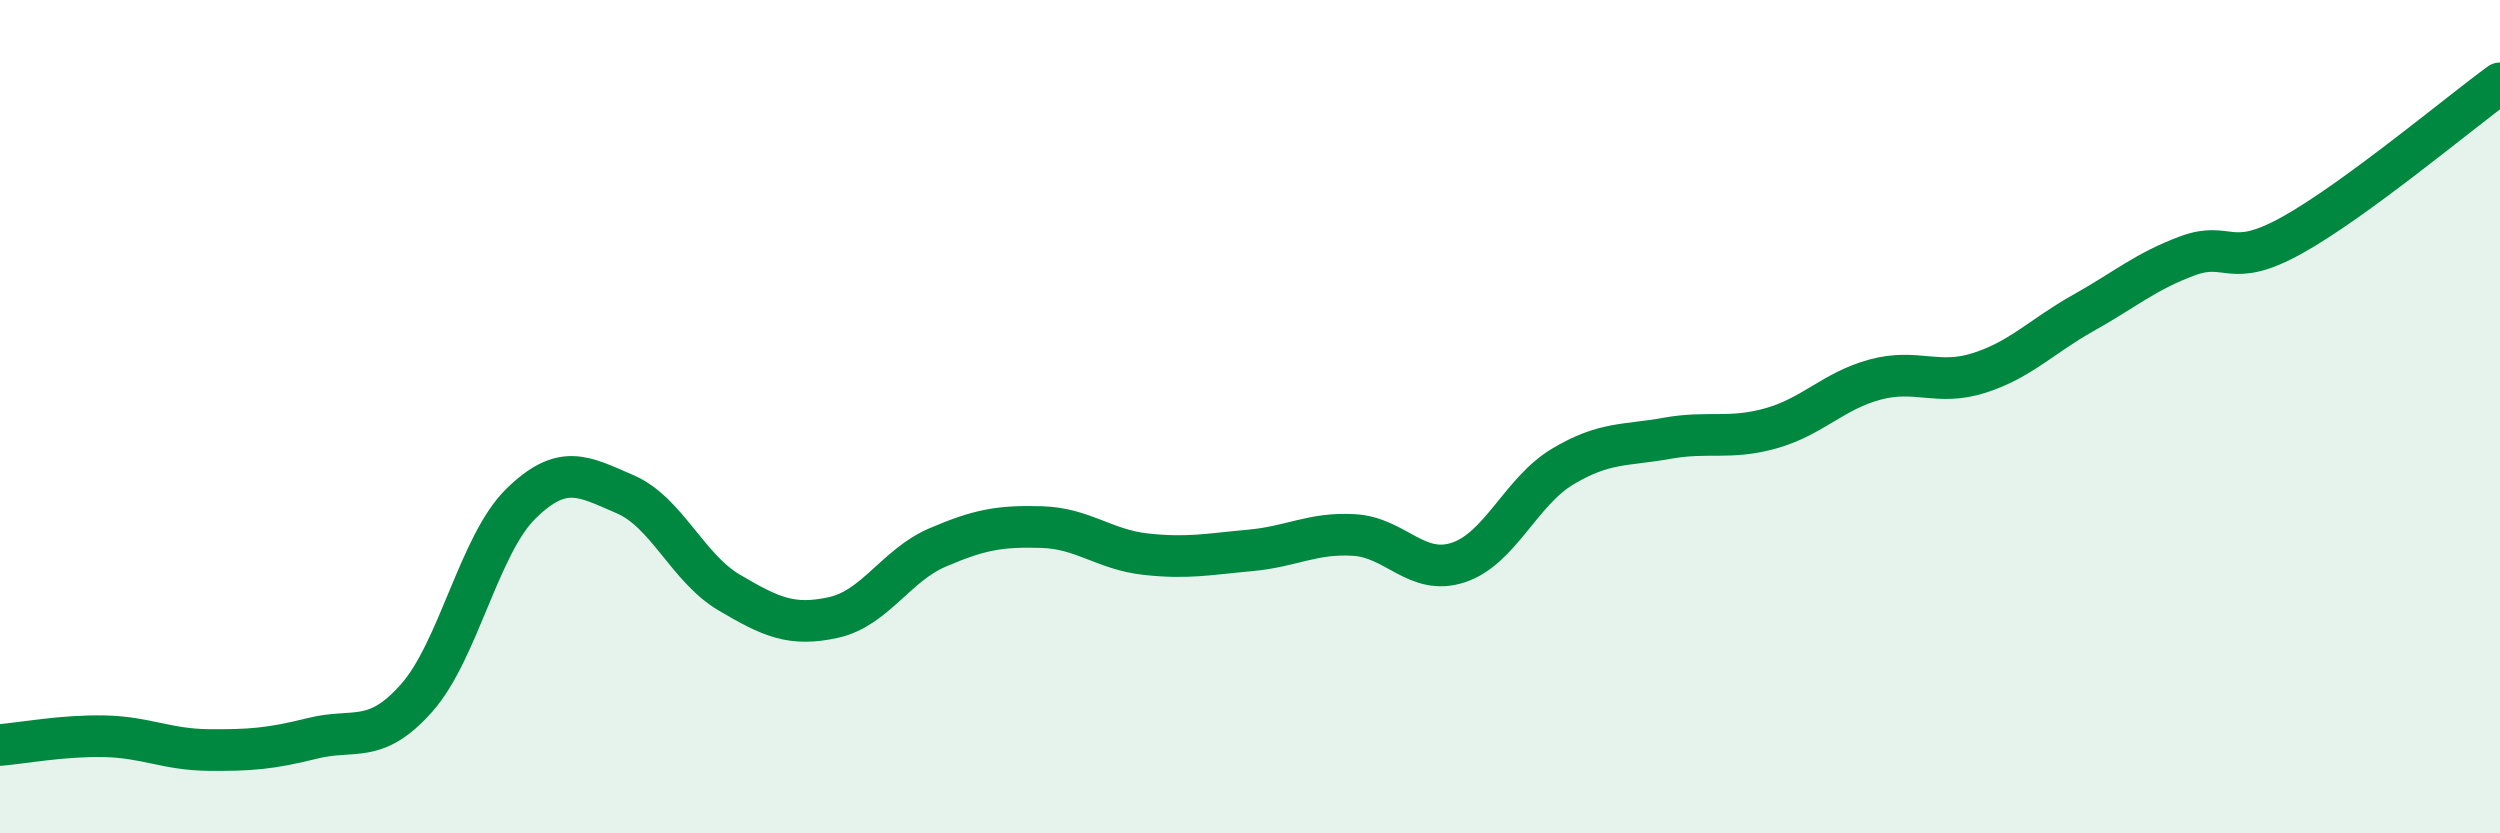
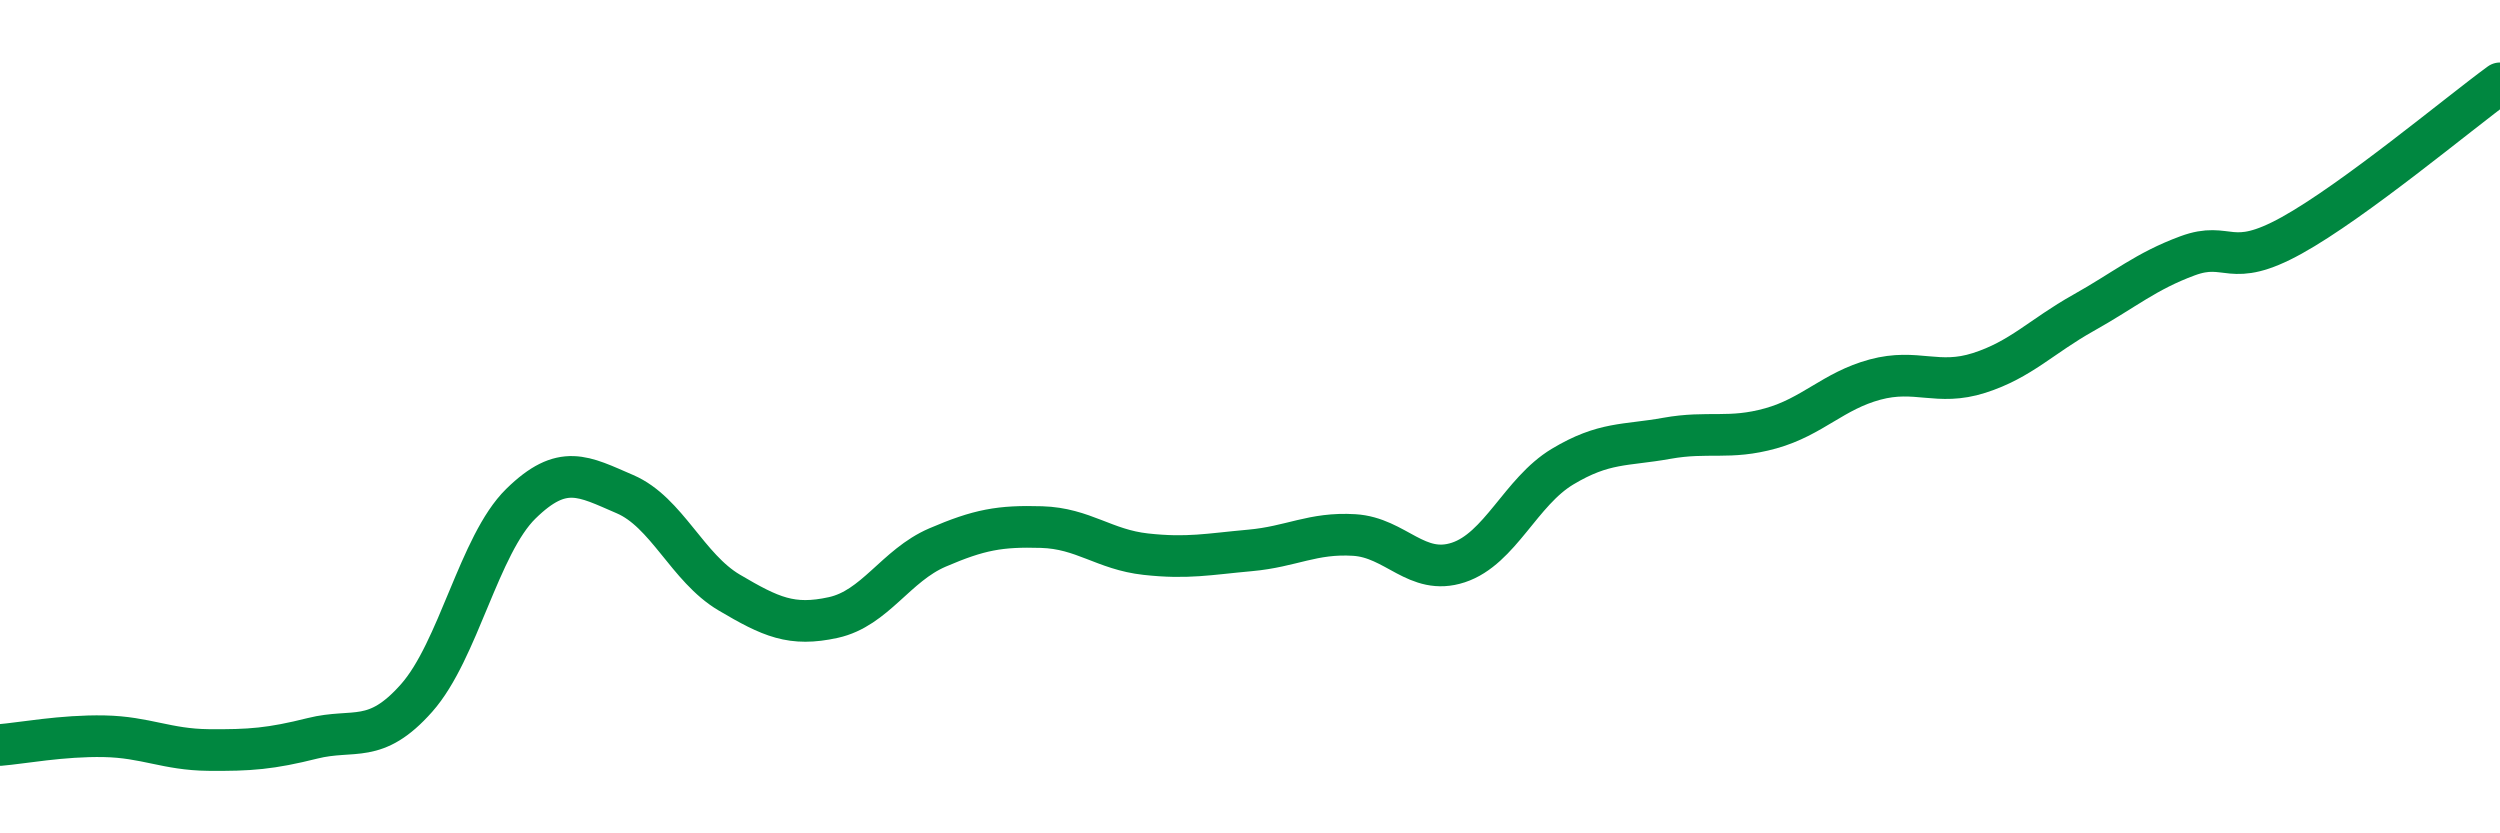
<svg xmlns="http://www.w3.org/2000/svg" width="60" height="20" viewBox="0 0 60 20">
-   <path d="M 0,17.88 C 0.5,17.84 1.5,17.65 2.5,17.67 C 3.5,17.69 4,17.99 5,18 C 6,18.01 6.5,17.97 7.5,17.72 C 8.5,17.47 9,17.88 10,16.75 C 11,15.62 11.5,13.07 12.5,12.09 C 13.5,11.11 14,11.43 15,11.86 C 16,12.29 16.5,13.63 17.5,14.22 C 18.5,14.81 19,15.04 20,14.82 C 21,14.6 21.5,13.57 22.5,13.14 C 23.5,12.71 24,12.62 25,12.65 C 26,12.68 26.5,13.19 27.5,13.3 C 28.5,13.41 29,13.3 30,13.21 C 31,13.12 31.5,12.78 32.5,12.84 C 33.5,12.9 34,13.83 35,13.5 C 36,13.17 36.5,11.8 37.5,11.2 C 38.5,10.6 39,10.7 40,10.52 C 41,10.34 41.5,10.56 42.5,10.28 C 43.5,10 44,9.38 45,9.11 C 46,8.84 46.5,9.27 47.5,8.95 C 48.5,8.63 49,8.07 50,7.51 C 51,6.95 51.5,6.51 52.5,6.14 C 53.5,5.77 53.5,6.48 55,5.65 C 56.5,4.82 59,2.73 60,2L60 20L0 20Z" fill="#008740" opacity="0.1" stroke-linecap="round" stroke-linejoin="round" />
  <path d="M 0,17.88 C 0.5,17.84 1.5,17.65 2.5,17.67 C 3.5,17.69 4,17.99 5,18 C 6,18.01 6.5,17.97 7.5,17.72 C 8.5,17.47 9,17.88 10,16.75 C 11,15.62 11.5,13.07 12.5,12.09 C 13.5,11.11 14,11.43 15,11.86 C 16,12.29 16.5,13.63 17.5,14.22 C 18.5,14.81 19,15.04 20,14.82 C 21,14.6 21.5,13.57 22.5,13.14 C 23.5,12.71 24,12.62 25,12.65 C 26,12.68 26.5,13.19 27.5,13.3 C 28.5,13.41 29,13.3 30,13.21 C 31,13.12 31.5,12.78 32.5,12.84 C 33.5,12.9 34,13.83 35,13.5 C 36,13.17 36.5,11.8 37.5,11.2 C 38.5,10.6 39,10.7 40,10.52 C 41,10.34 41.5,10.56 42.5,10.28 C 43.5,10 44,9.38 45,9.11 C 46,8.84 46.5,9.27 47.5,8.95 C 48.5,8.63 49,8.07 50,7.51 C 51,6.95 51.5,6.51 52.5,6.14 C 53.5,5.77 53.5,6.48 55,5.65 C 56.5,4.82 59,2.73 60,2" stroke="#008740" stroke-width="1" fill="none" stroke-linecap="round" stroke-linejoin="round" />
</svg>